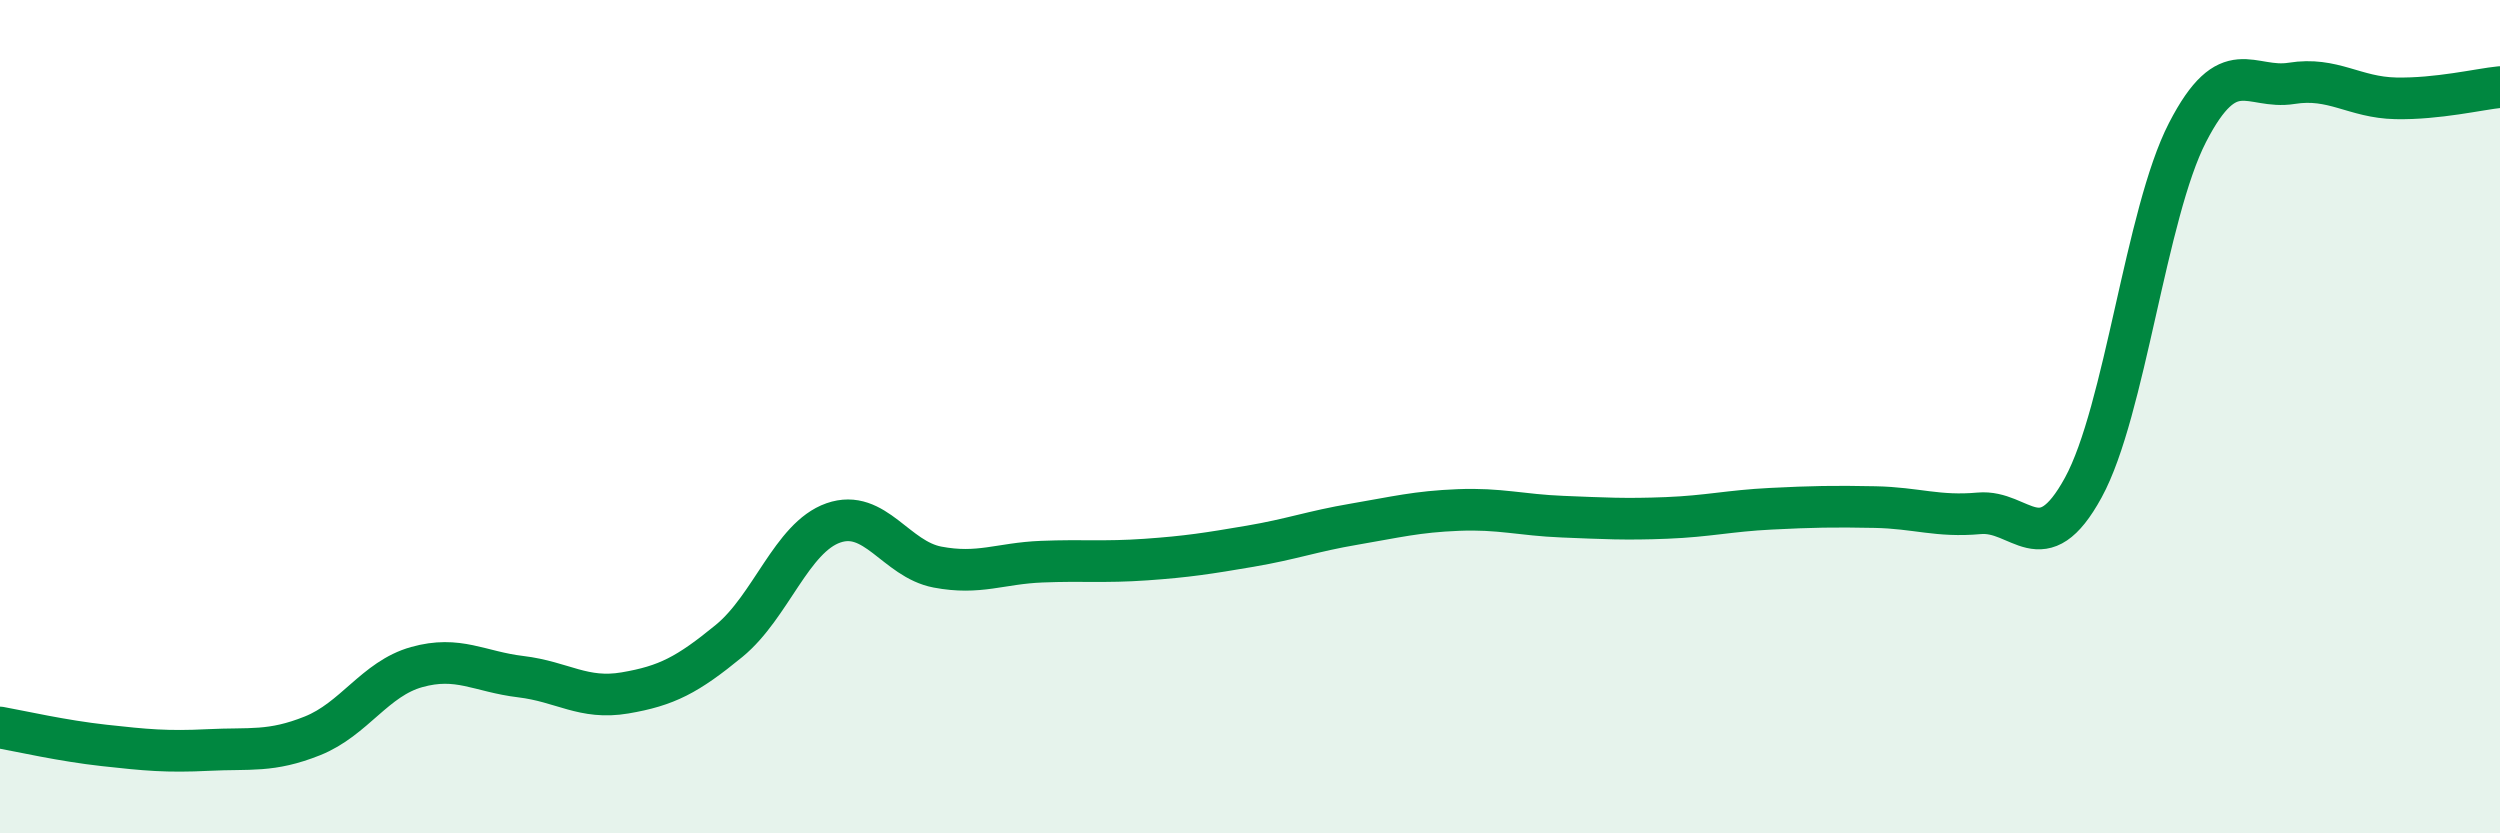
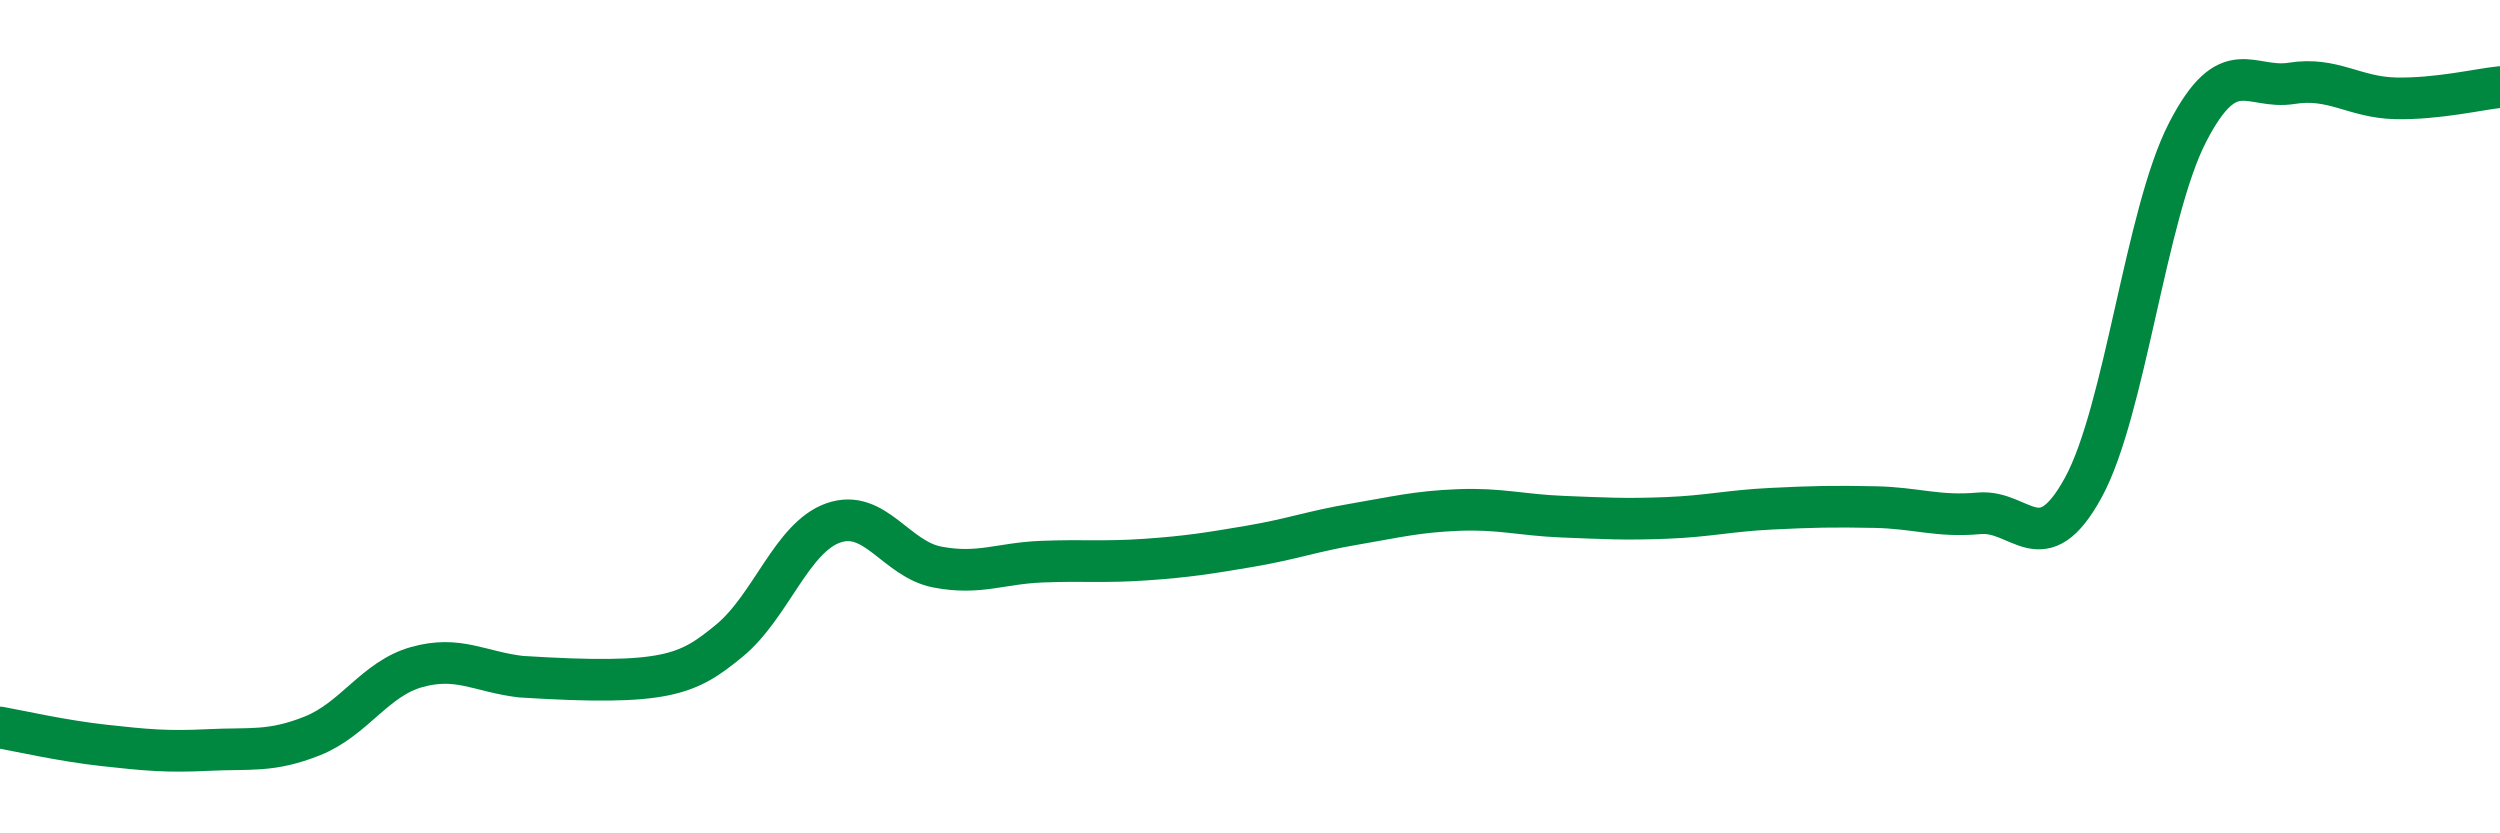
<svg xmlns="http://www.w3.org/2000/svg" width="60" height="20" viewBox="0 0 60 20">
-   <path d="M 0,17.46 C 0.5,17.55 1.5,17.78 2.5,17.89 C 3.5,18 4,18.05 5,18 C 6,17.95 6.5,18.06 7.5,17.66 C 8.5,17.26 9,16.29 10,16.01 C 11,15.73 11.5,16.12 12.5,16.24 C 13.5,16.36 14,16.8 15,16.63 C 16,16.46 16.5,16.2 17.5,15.38 C 18.5,14.56 19,12.9 20,12.55 C 21,12.2 21.5,13.42 22.5,13.61 C 23.5,13.8 24,13.52 25,13.48 C 26,13.44 26.5,13.5 27.5,13.43 C 28.5,13.36 29,13.28 30,13.11 C 31,12.94 31.5,12.75 32.5,12.58 C 33.5,12.41 34,12.28 35,12.24 C 36,12.2 36.5,12.36 37.5,12.4 C 38.5,12.44 39,12.47 40,12.43 C 41,12.39 41.5,12.26 42.5,12.21 C 43.5,12.16 44,12.15 45,12.17 C 46,12.19 46.5,12.41 47.5,12.32 C 48.5,12.23 49,13.53 50,11.7 C 51,9.87 51.5,5.12 52.5,3.18 C 53.5,1.24 54,2.16 55,2 C 56,1.84 56.5,2.34 57.5,2.36 C 58.5,2.38 59.5,2.14 60,2.09L60 20L0 20Z" fill="#008740" opacity="0.1" stroke-linecap="round" stroke-linejoin="round" />
-   <path d="M 0,17.46 C 0.5,17.55 1.5,17.78 2.5,17.89 C 3.5,18 4,18.05 5,18 C 6,17.95 6.5,18.06 7.5,17.66 C 8.5,17.26 9,16.29 10,16.01 C 11,15.73 11.5,16.12 12.5,16.24 C 13.5,16.36 14,16.8 15,16.63 C 16,16.46 16.5,16.2 17.5,15.38 C 18.5,14.56 19,12.9 20,12.55 C 21,12.2 21.5,13.42 22.5,13.61 C 23.5,13.8 24,13.52 25,13.48 C 26,13.44 26.5,13.5 27.5,13.43 C 28.5,13.36 29,13.28 30,13.11 C 31,12.94 31.5,12.75 32.5,12.58 C 33.5,12.41 34,12.28 35,12.24 C 36,12.2 36.5,12.36 37.5,12.4 C 38.5,12.44 39,12.47 40,12.43 C 41,12.39 41.5,12.26 42.5,12.21 C 43.5,12.16 44,12.15 45,12.17 C 46,12.19 46.5,12.41 47.5,12.32 C 48.5,12.23 49,13.53 50,11.7 C 51,9.87 51.5,5.12 52.5,3.18 C 53.5,1.24 54,2.16 55,2 C 56,1.84 56.5,2.34 57.5,2.36 C 58.5,2.38 59.5,2.14 60,2.09" stroke="#008740" stroke-width="1" fill="none" stroke-linecap="round" stroke-linejoin="round" />
+   <path d="M 0,17.46 C 0.5,17.55 1.5,17.78 2.5,17.89 C 3.5,18 4,18.05 5,18 C 6,17.95 6.5,18.06 7.5,17.66 C 8.5,17.26 9,16.29 10,16.01 C 11,15.73 11.5,16.12 12.5,16.24 C 16,16.46 16.5,16.2 17.5,15.38 C 18.5,14.56 19,12.9 20,12.55 C 21,12.2 21.5,13.42 22.5,13.61 C 23.5,13.8 24,13.52 25,13.48 C 26,13.44 26.5,13.5 27.5,13.43 C 28.5,13.36 29,13.28 30,13.11 C 31,12.94 31.5,12.75 32.5,12.58 C 33.5,12.41 34,12.28 35,12.24 C 36,12.2 36.5,12.36 37.5,12.4 C 38.5,12.44 39,12.47 40,12.43 C 41,12.39 41.5,12.26 42.5,12.21 C 43.5,12.16 44,12.15 45,12.17 C 46,12.19 46.5,12.41 47.5,12.32 C 48.5,12.23 49,13.53 50,11.7 C 51,9.87 51.5,5.12 52.5,3.18 C 53.5,1.24 54,2.16 55,2 C 56,1.84 56.5,2.34 57.5,2.36 C 58.5,2.38 59.5,2.14 60,2.09" stroke="#008740" stroke-width="1" fill="none" stroke-linecap="round" stroke-linejoin="round" />
</svg>